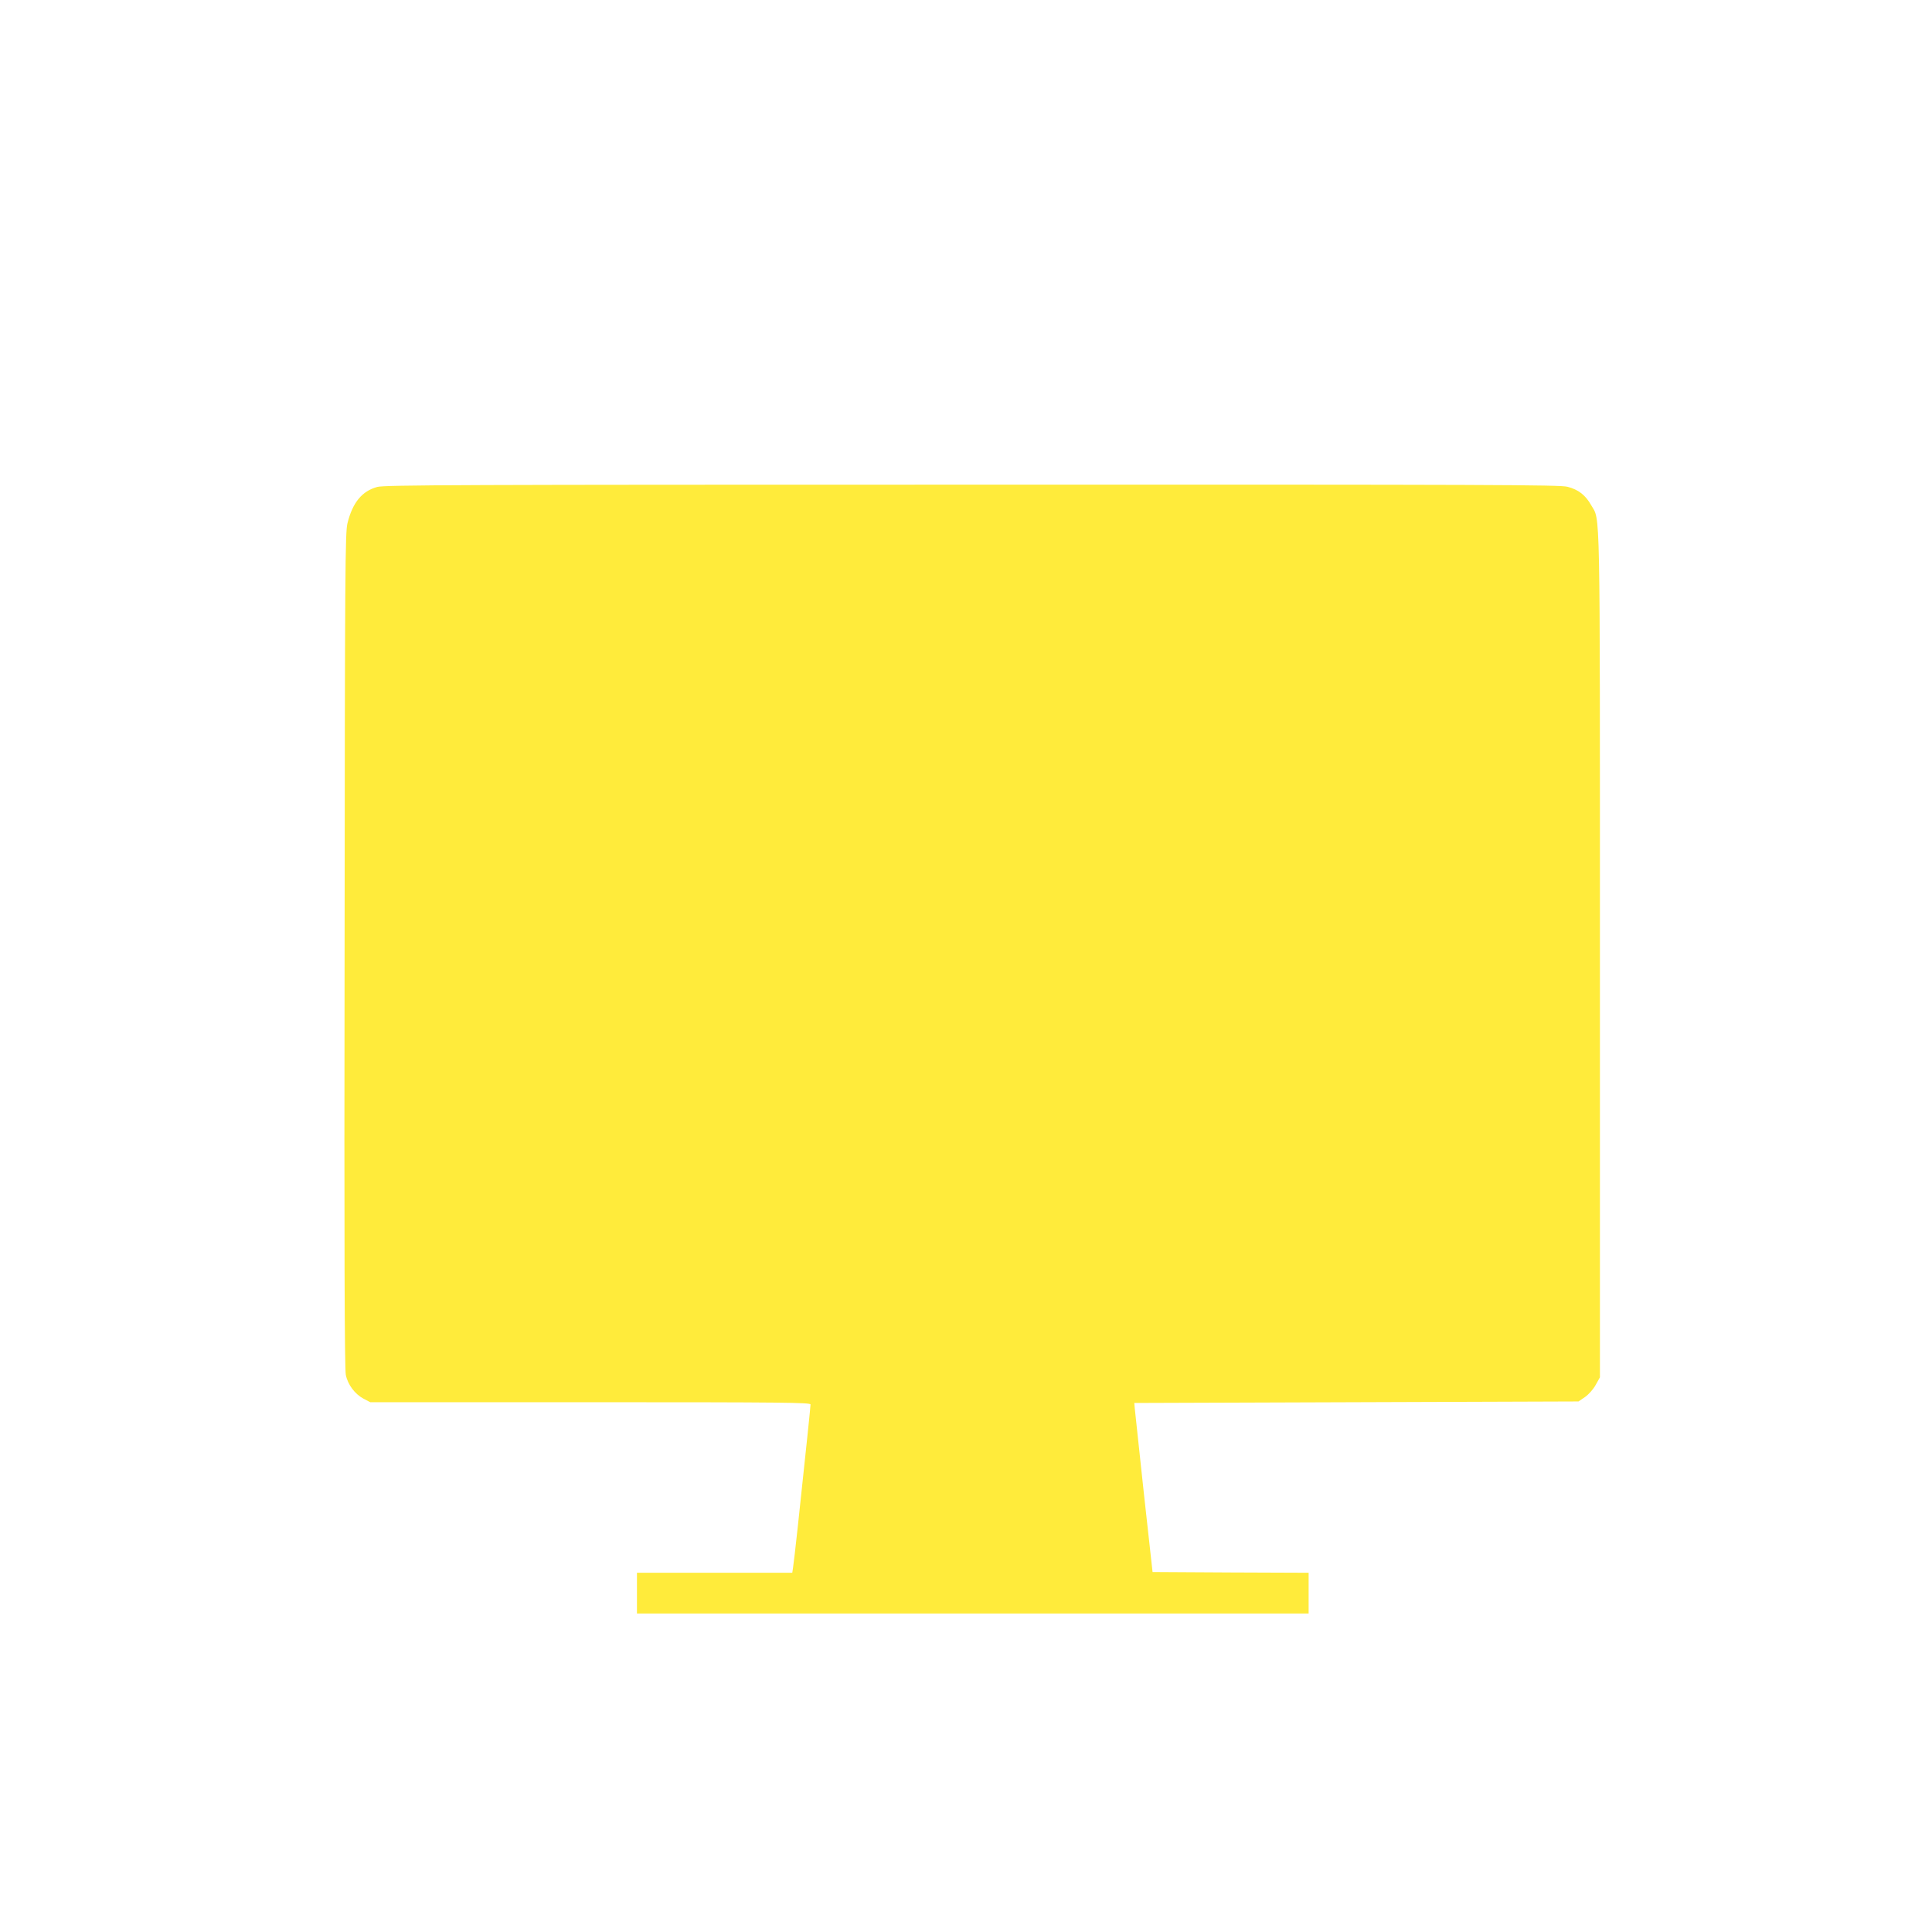
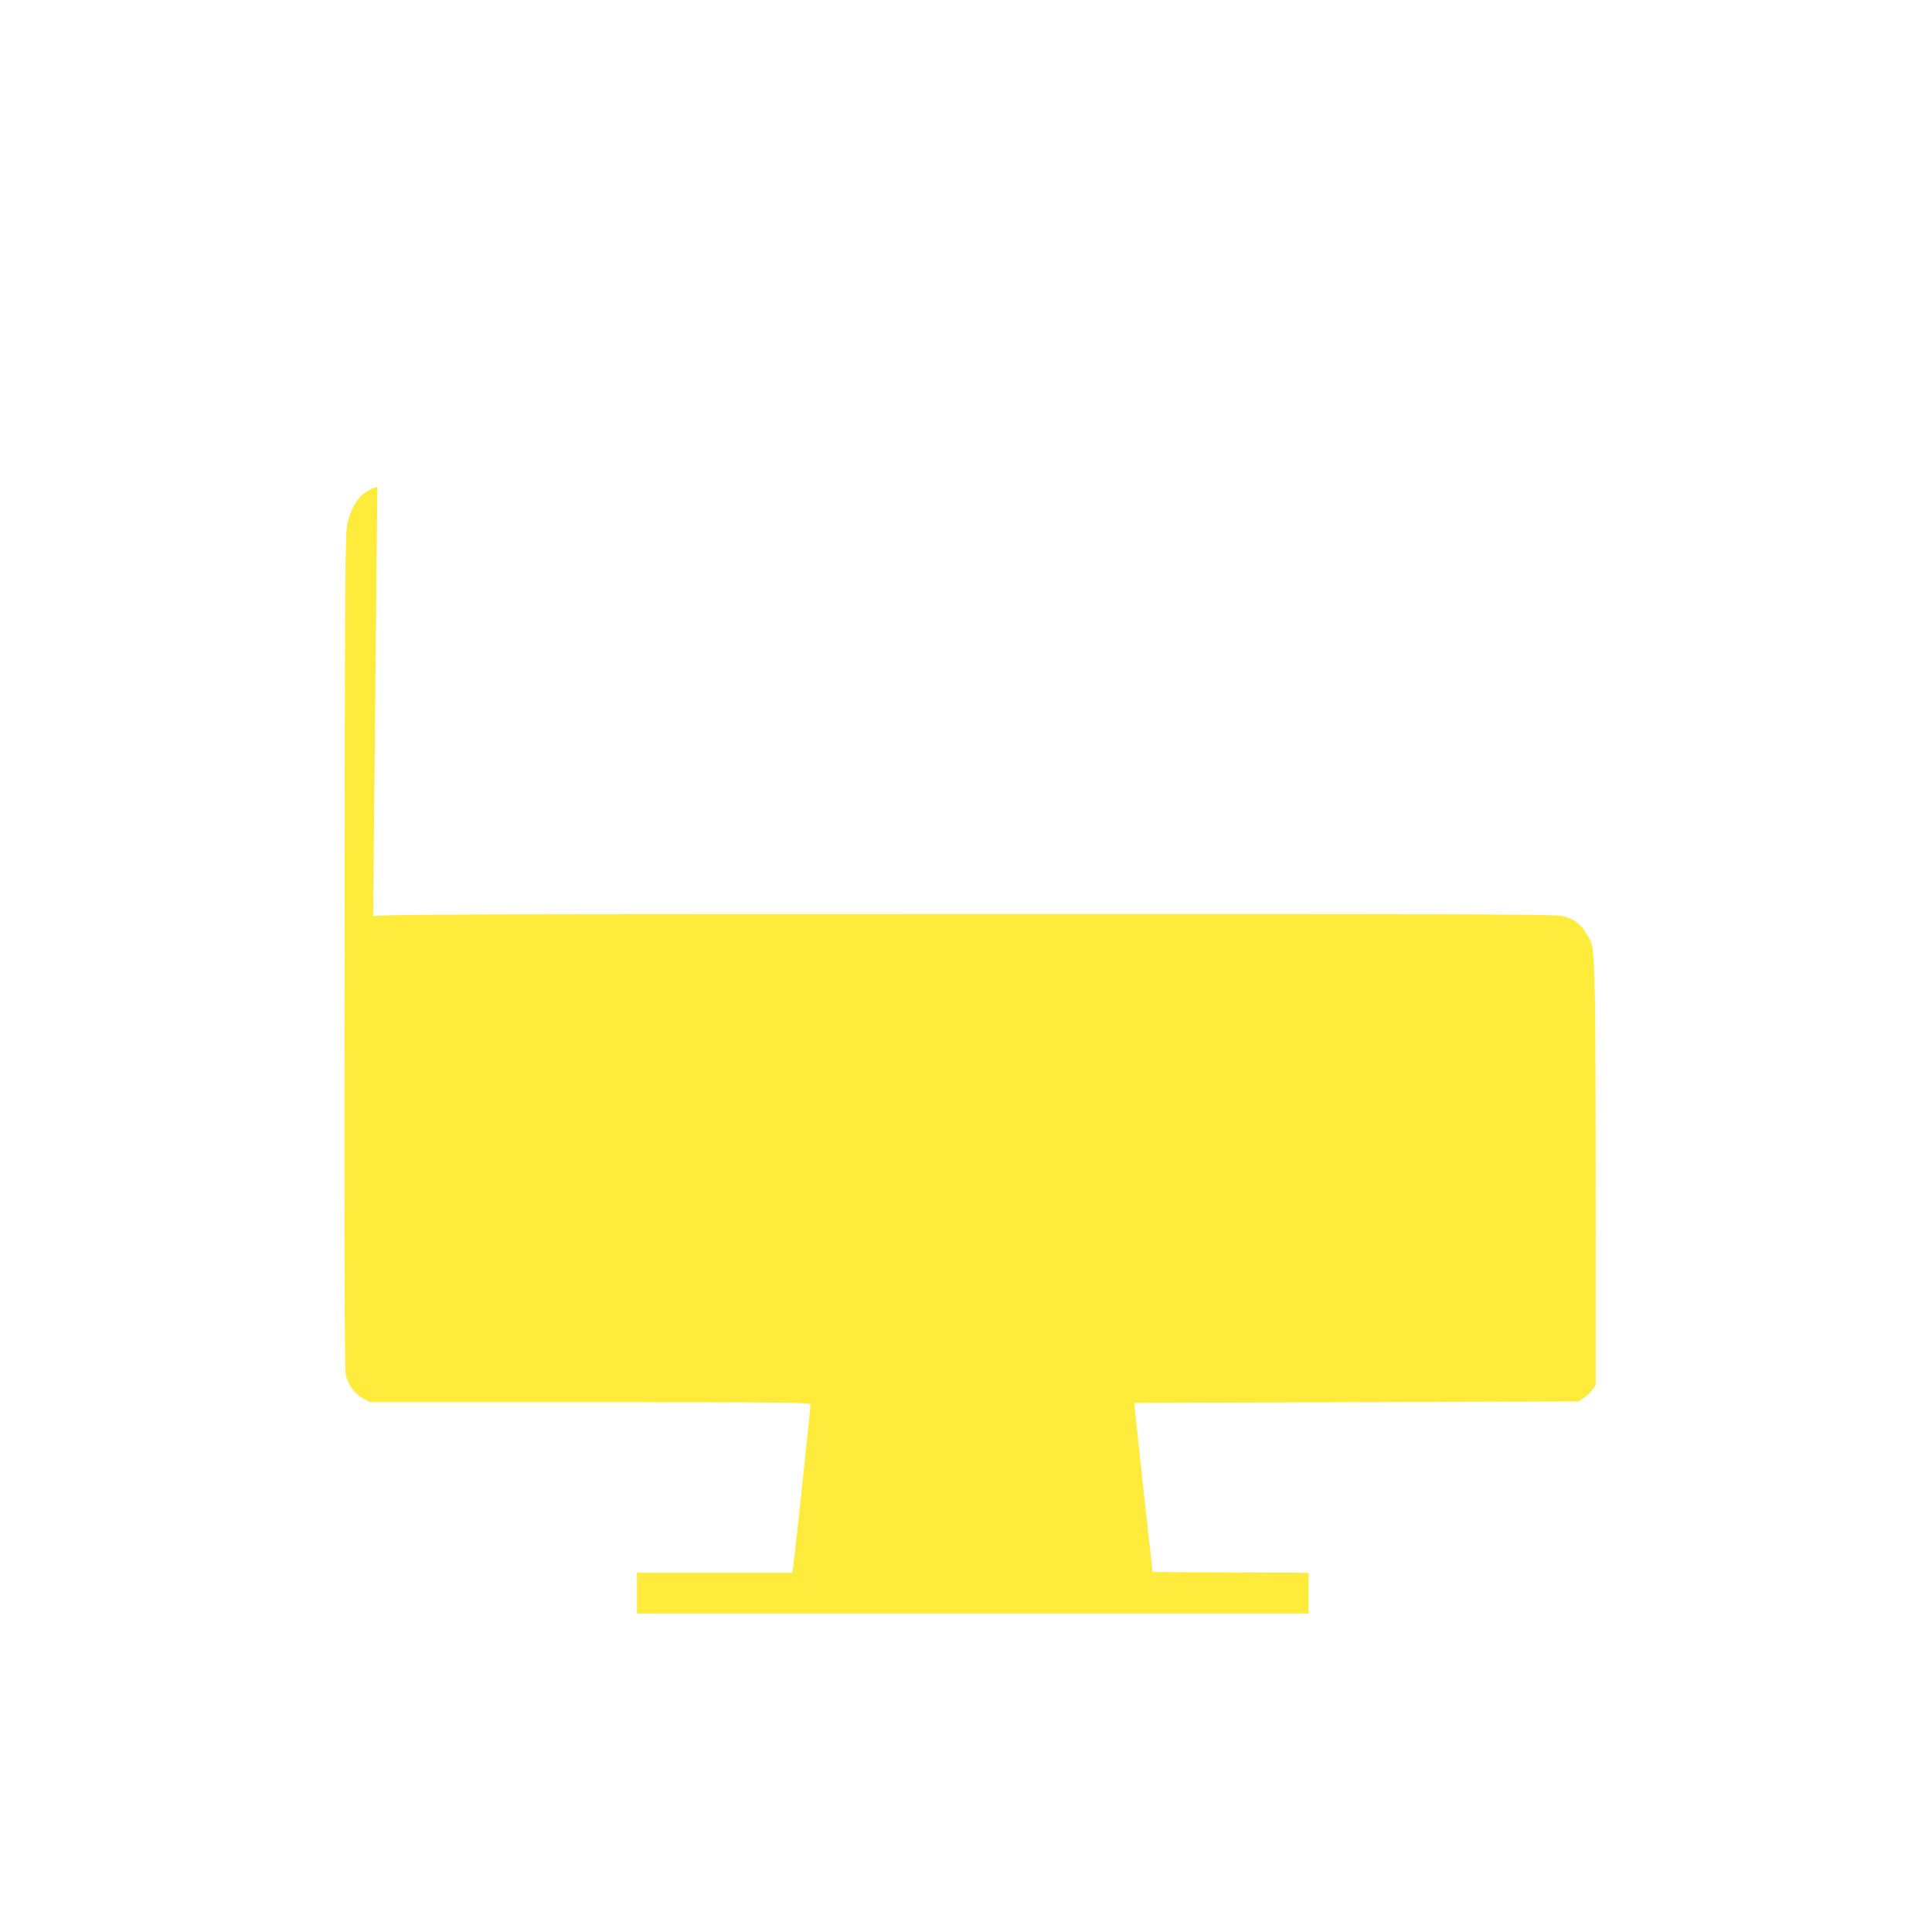
<svg xmlns="http://www.w3.org/2000/svg" version="1.0" width="1280pt" height="1280pt" viewBox="0 0 1280 1280" preserveAspectRatio="xMidYMid meet">
  <g transform="translate(0,1280) scale(0.1,-0.1)" fill="#ffeb3b" stroke="none">
-     <path d="M2500 9574 c-101 -27 -164 -103 -198 -241 -15 -63 -17 -288 -19 -2828 -3 -1971 0 -2775 8 -2813 13 -66 60 -128 118 -159 l44 -23 1459 0 c1284 0 1458 -2 1458 -15 0 -14 -25 -255 -85 -815 -14 -129 -28 -250 -31 -267 l-5 -33 -514 0 -515 0 0 -135 0 -135 2225 0 2225 0 0 135 0 135 -517 2 -517 3 -58 525 c-31 289 -58 541 -60 560 l-3 35 1472 5 1471 5 44 30 c25 18 55 52 70 80 l28 50 0 2795 c0 3059 3 2875 -58 2983 -38 67 -84 103 -157 122 -53 13 -474 15 -3945 14 -3387 0 -3892 -2 -3940 -15z" />
+     <path d="M2500 9574 c-101 -27 -164 -103 -198 -241 -15 -63 -17 -288 -19 -2828 -3 -1971 0 -2775 8 -2813 13 -66 60 -128 118 -159 l44 -23 1459 0 c1284 0 1458 -2 1458 -15 0 -14 -25 -255 -85 -815 -14 -129 -28 -250 -31 -267 l-5 -33 -514 0 -515 0 0 -135 0 -135 2225 0 2225 0 0 135 0 135 -517 2 -517 3 -58 525 c-31 289 -58 541 -60 560 l-3 35 1472 5 1471 5 44 30 c25 18 55 52 70 80 c0 3059 3 2875 -58 2983 -38 67 -84 103 -157 122 -53 13 -474 15 -3945 14 -3387 0 -3892 -2 -3940 -15z" />
  </g>
</svg>